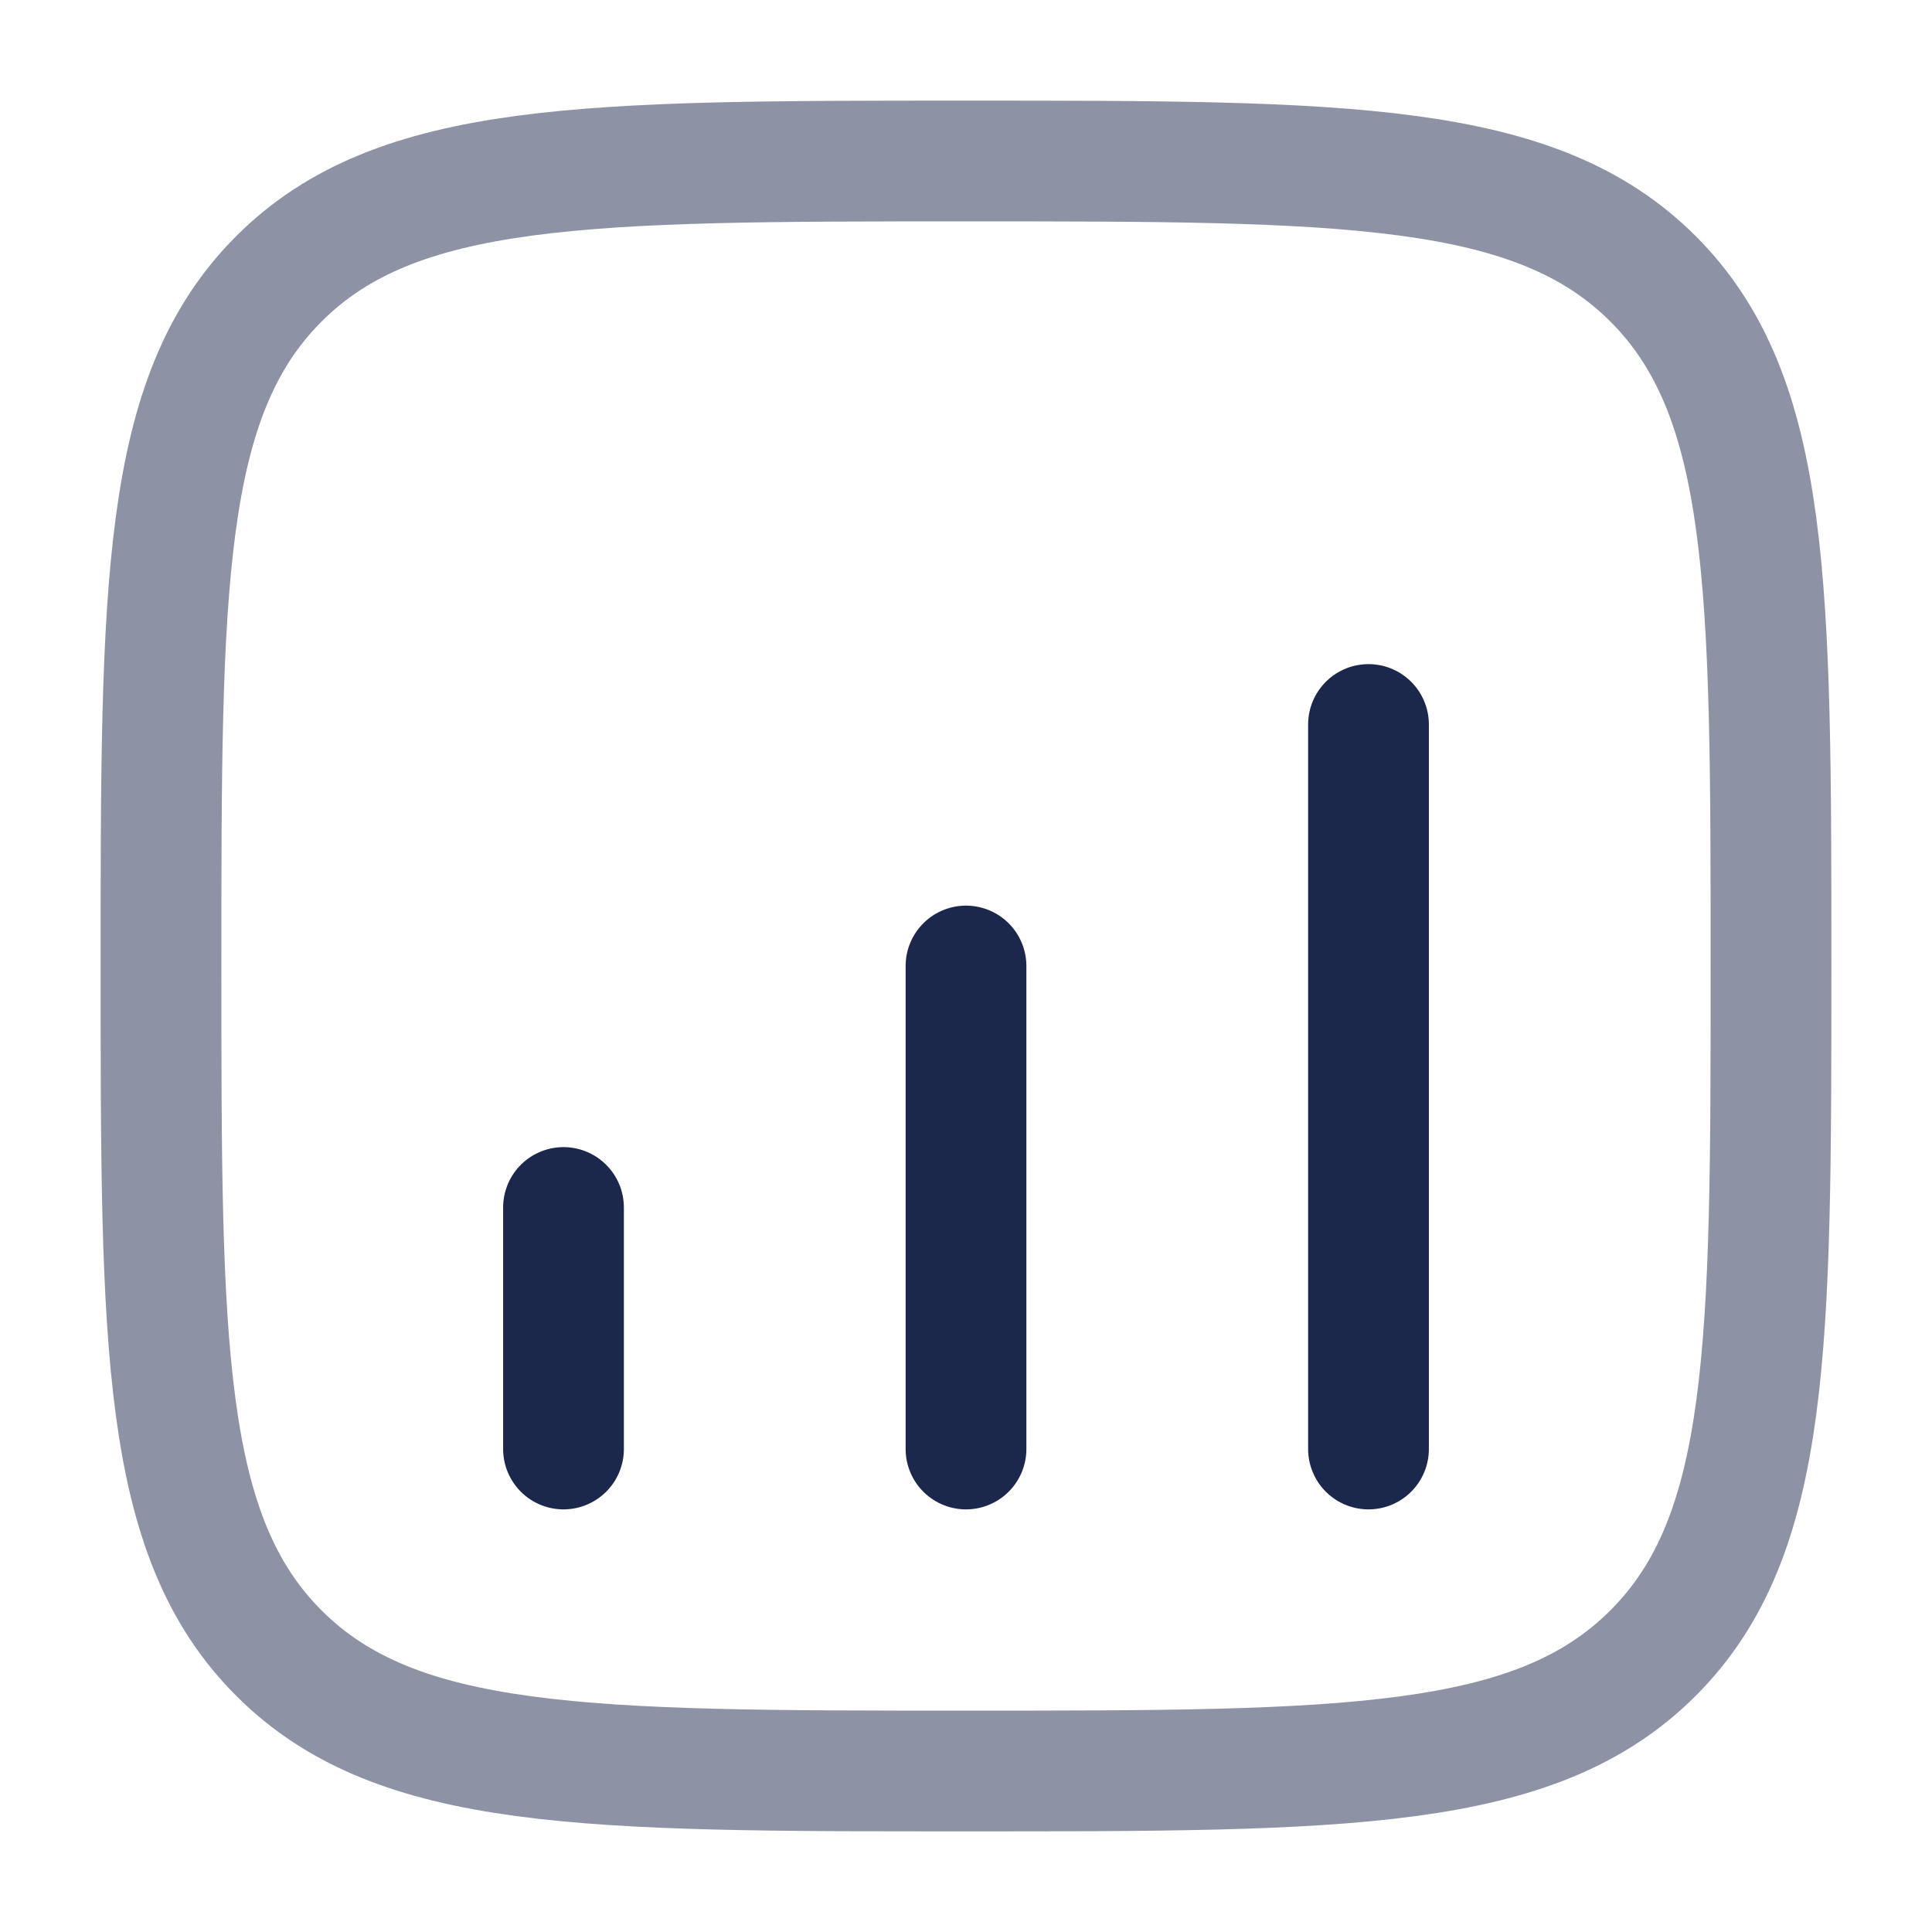
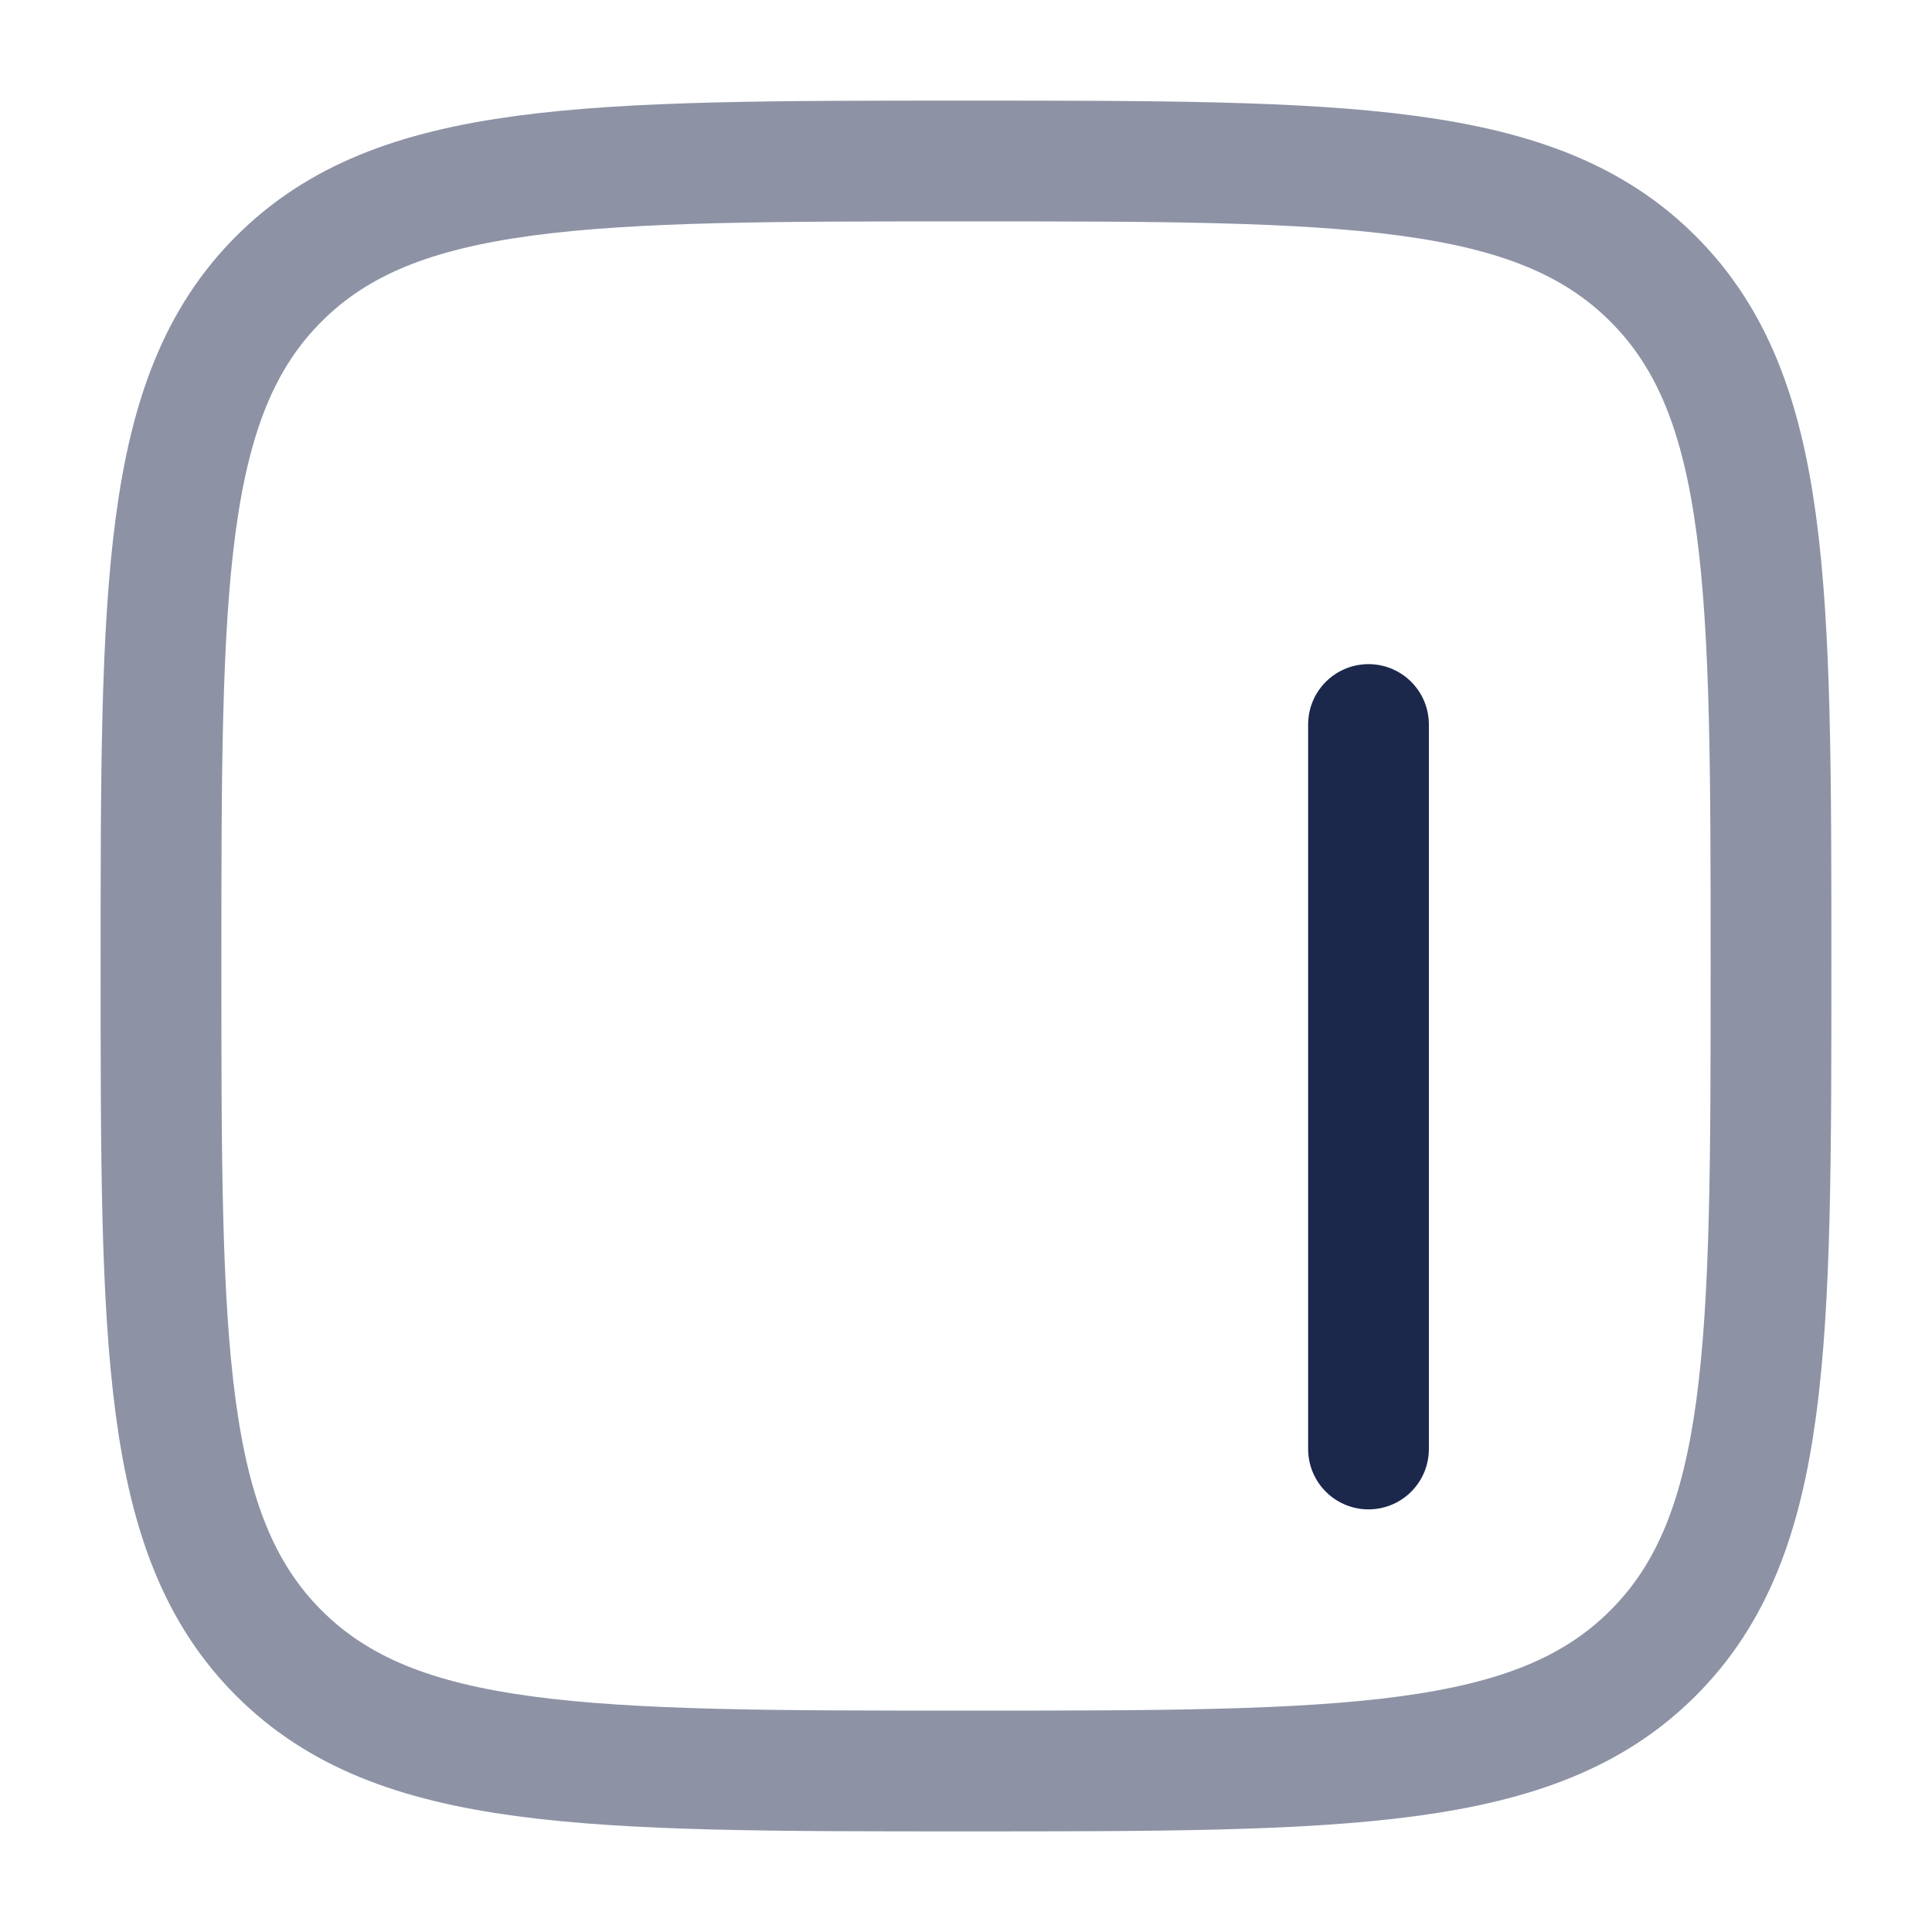
<svg xmlns="http://www.w3.org/2000/svg" width="800px" height="800px" viewBox="0 0 24 24" fill="none">
  <path opacity="0.5" d="M2 12C2 7.286 2 4.929 3.464 3.464C4.929 2 7.286 2 12 2C16.714 2 19.071 2 20.535 3.464C22 4.929 22 7.286 22 12C22 16.714 22 19.071 20.535 20.535C19.071 22 16.714 22 12 22C7.286 22 4.929 22 3.464 20.535C2 19.071 2 16.714 2 12Z" stroke="#1C274C" stroke-width="1.5" />
-   <path d="M7 18L7 15" stroke="#1C274C" stroke-width="1.5" stroke-linecap="round" />
-   <path d="M12 18V12" stroke="#1C274C" stroke-width="1.5" stroke-linecap="round" />
  <path d="M17 18V9" stroke="#1C274C" stroke-width="1.5" stroke-linecap="round" />
</svg>